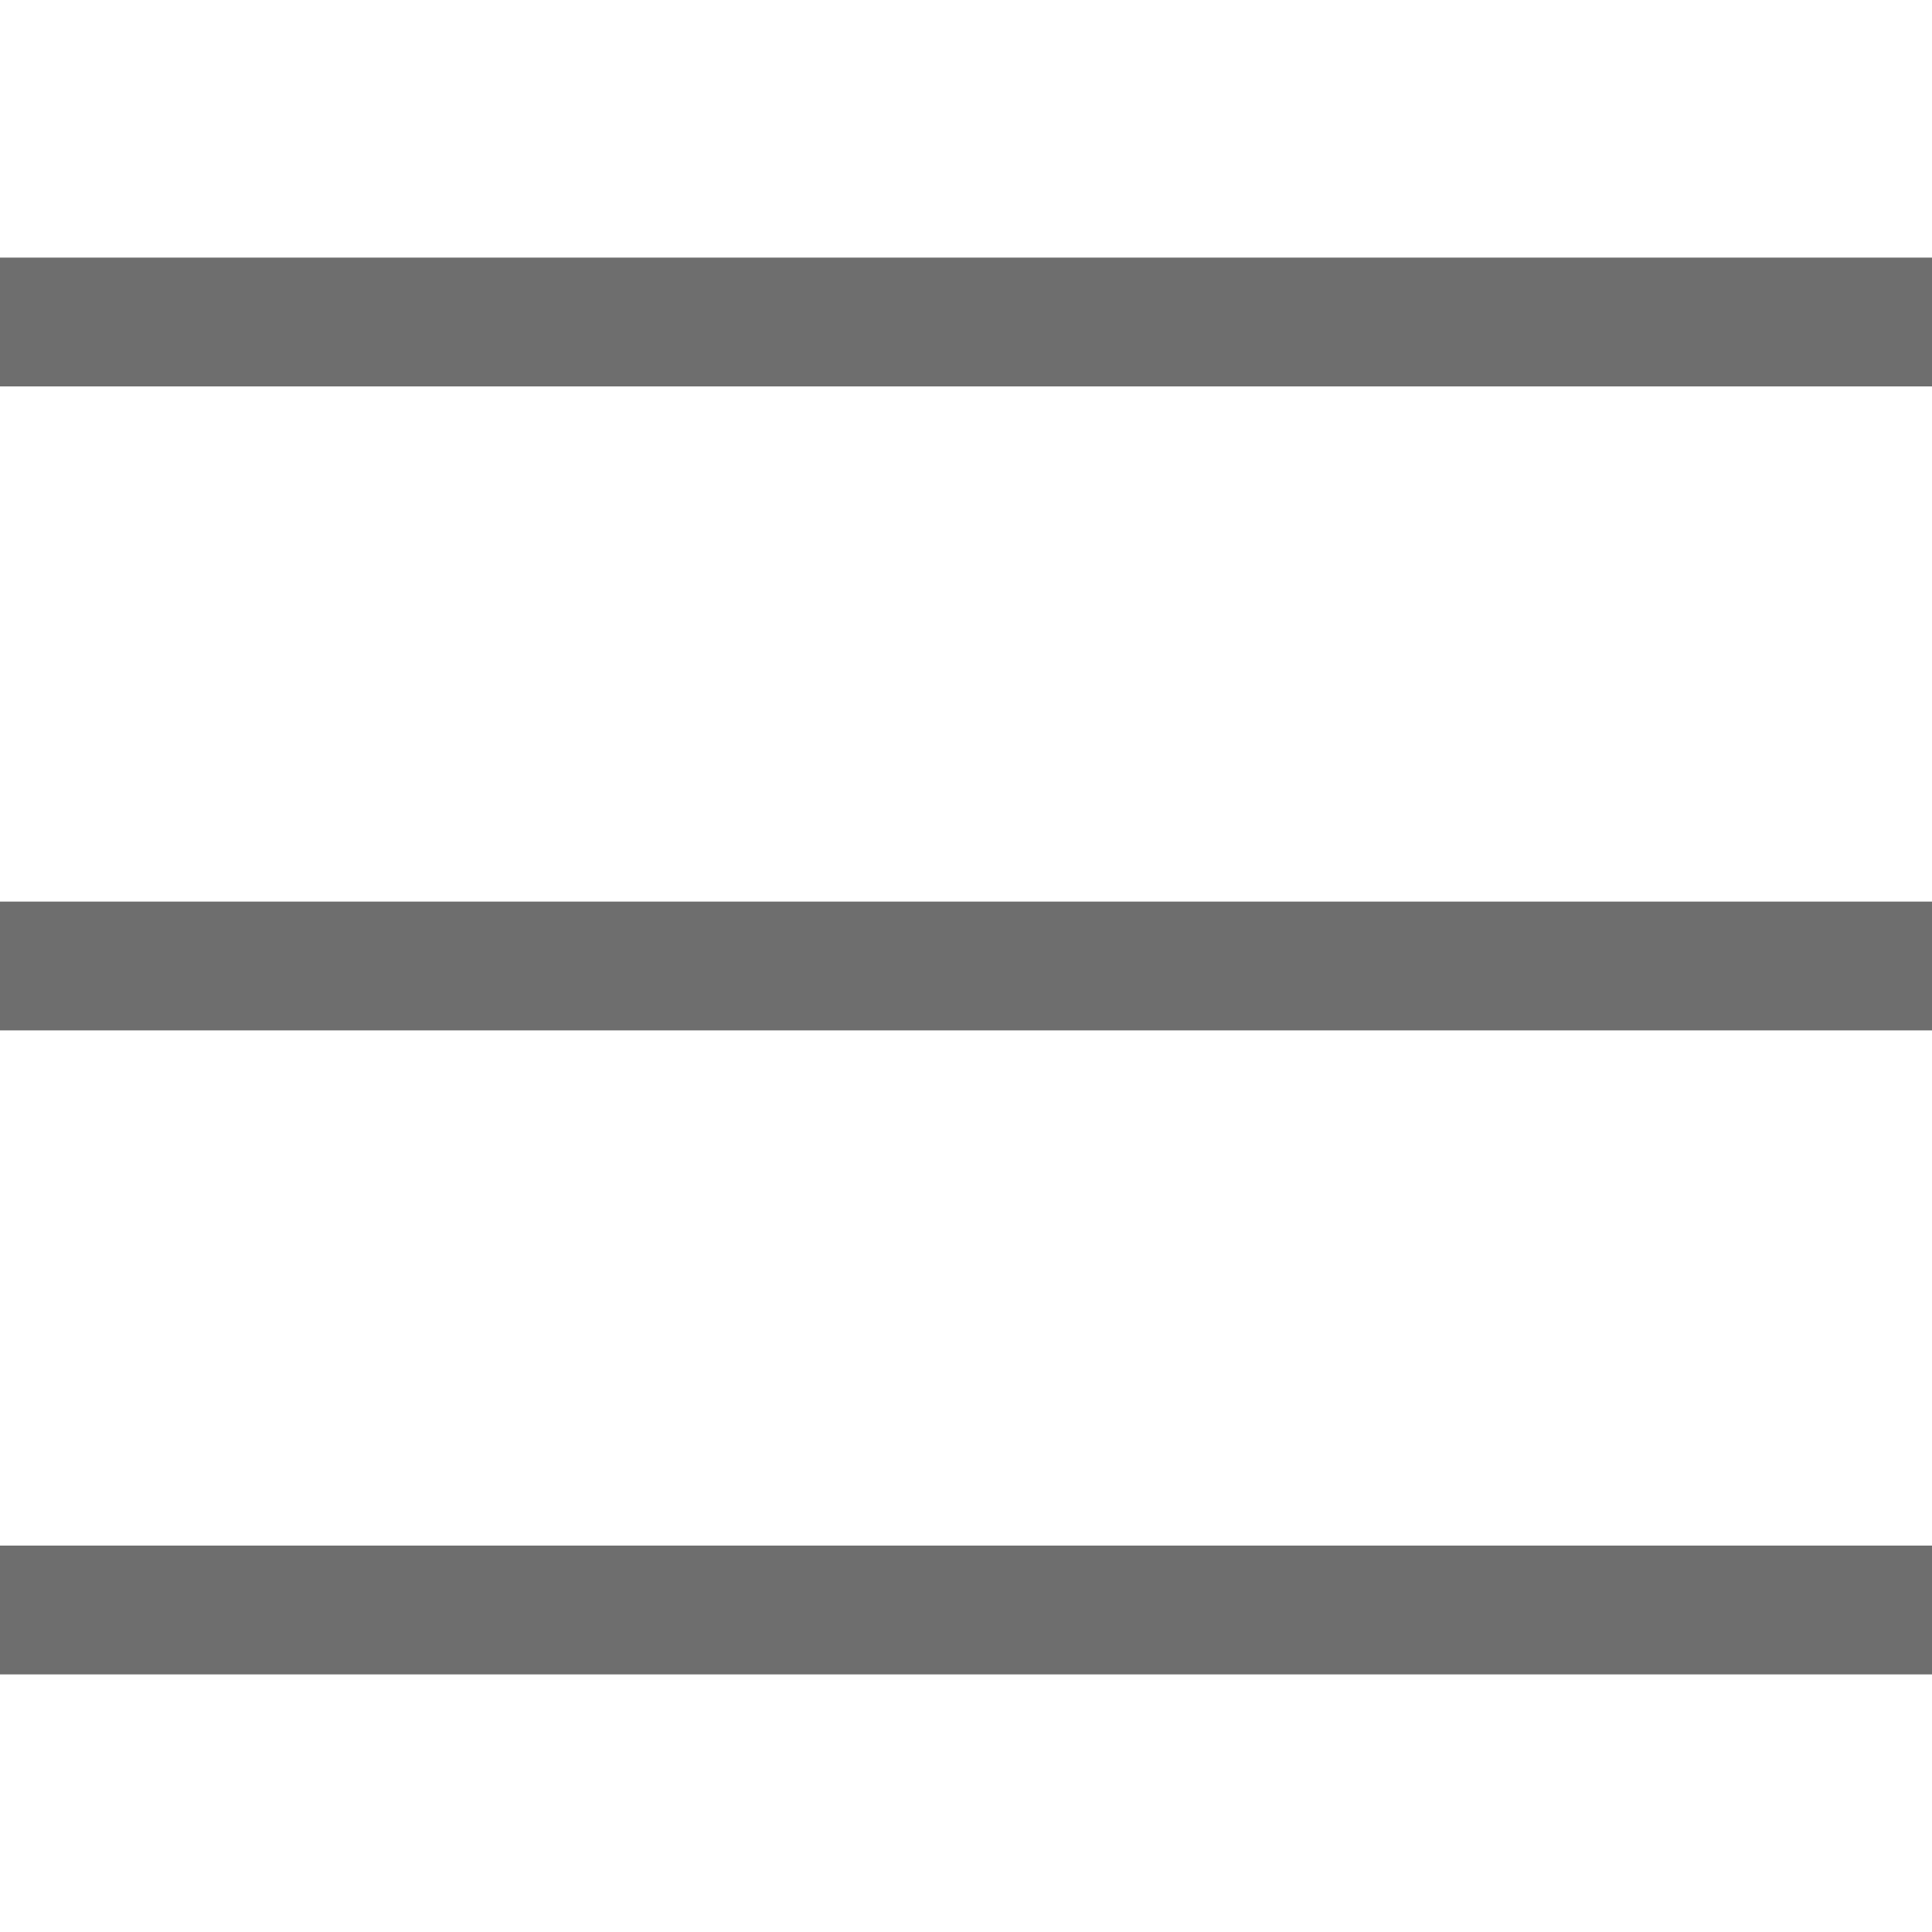
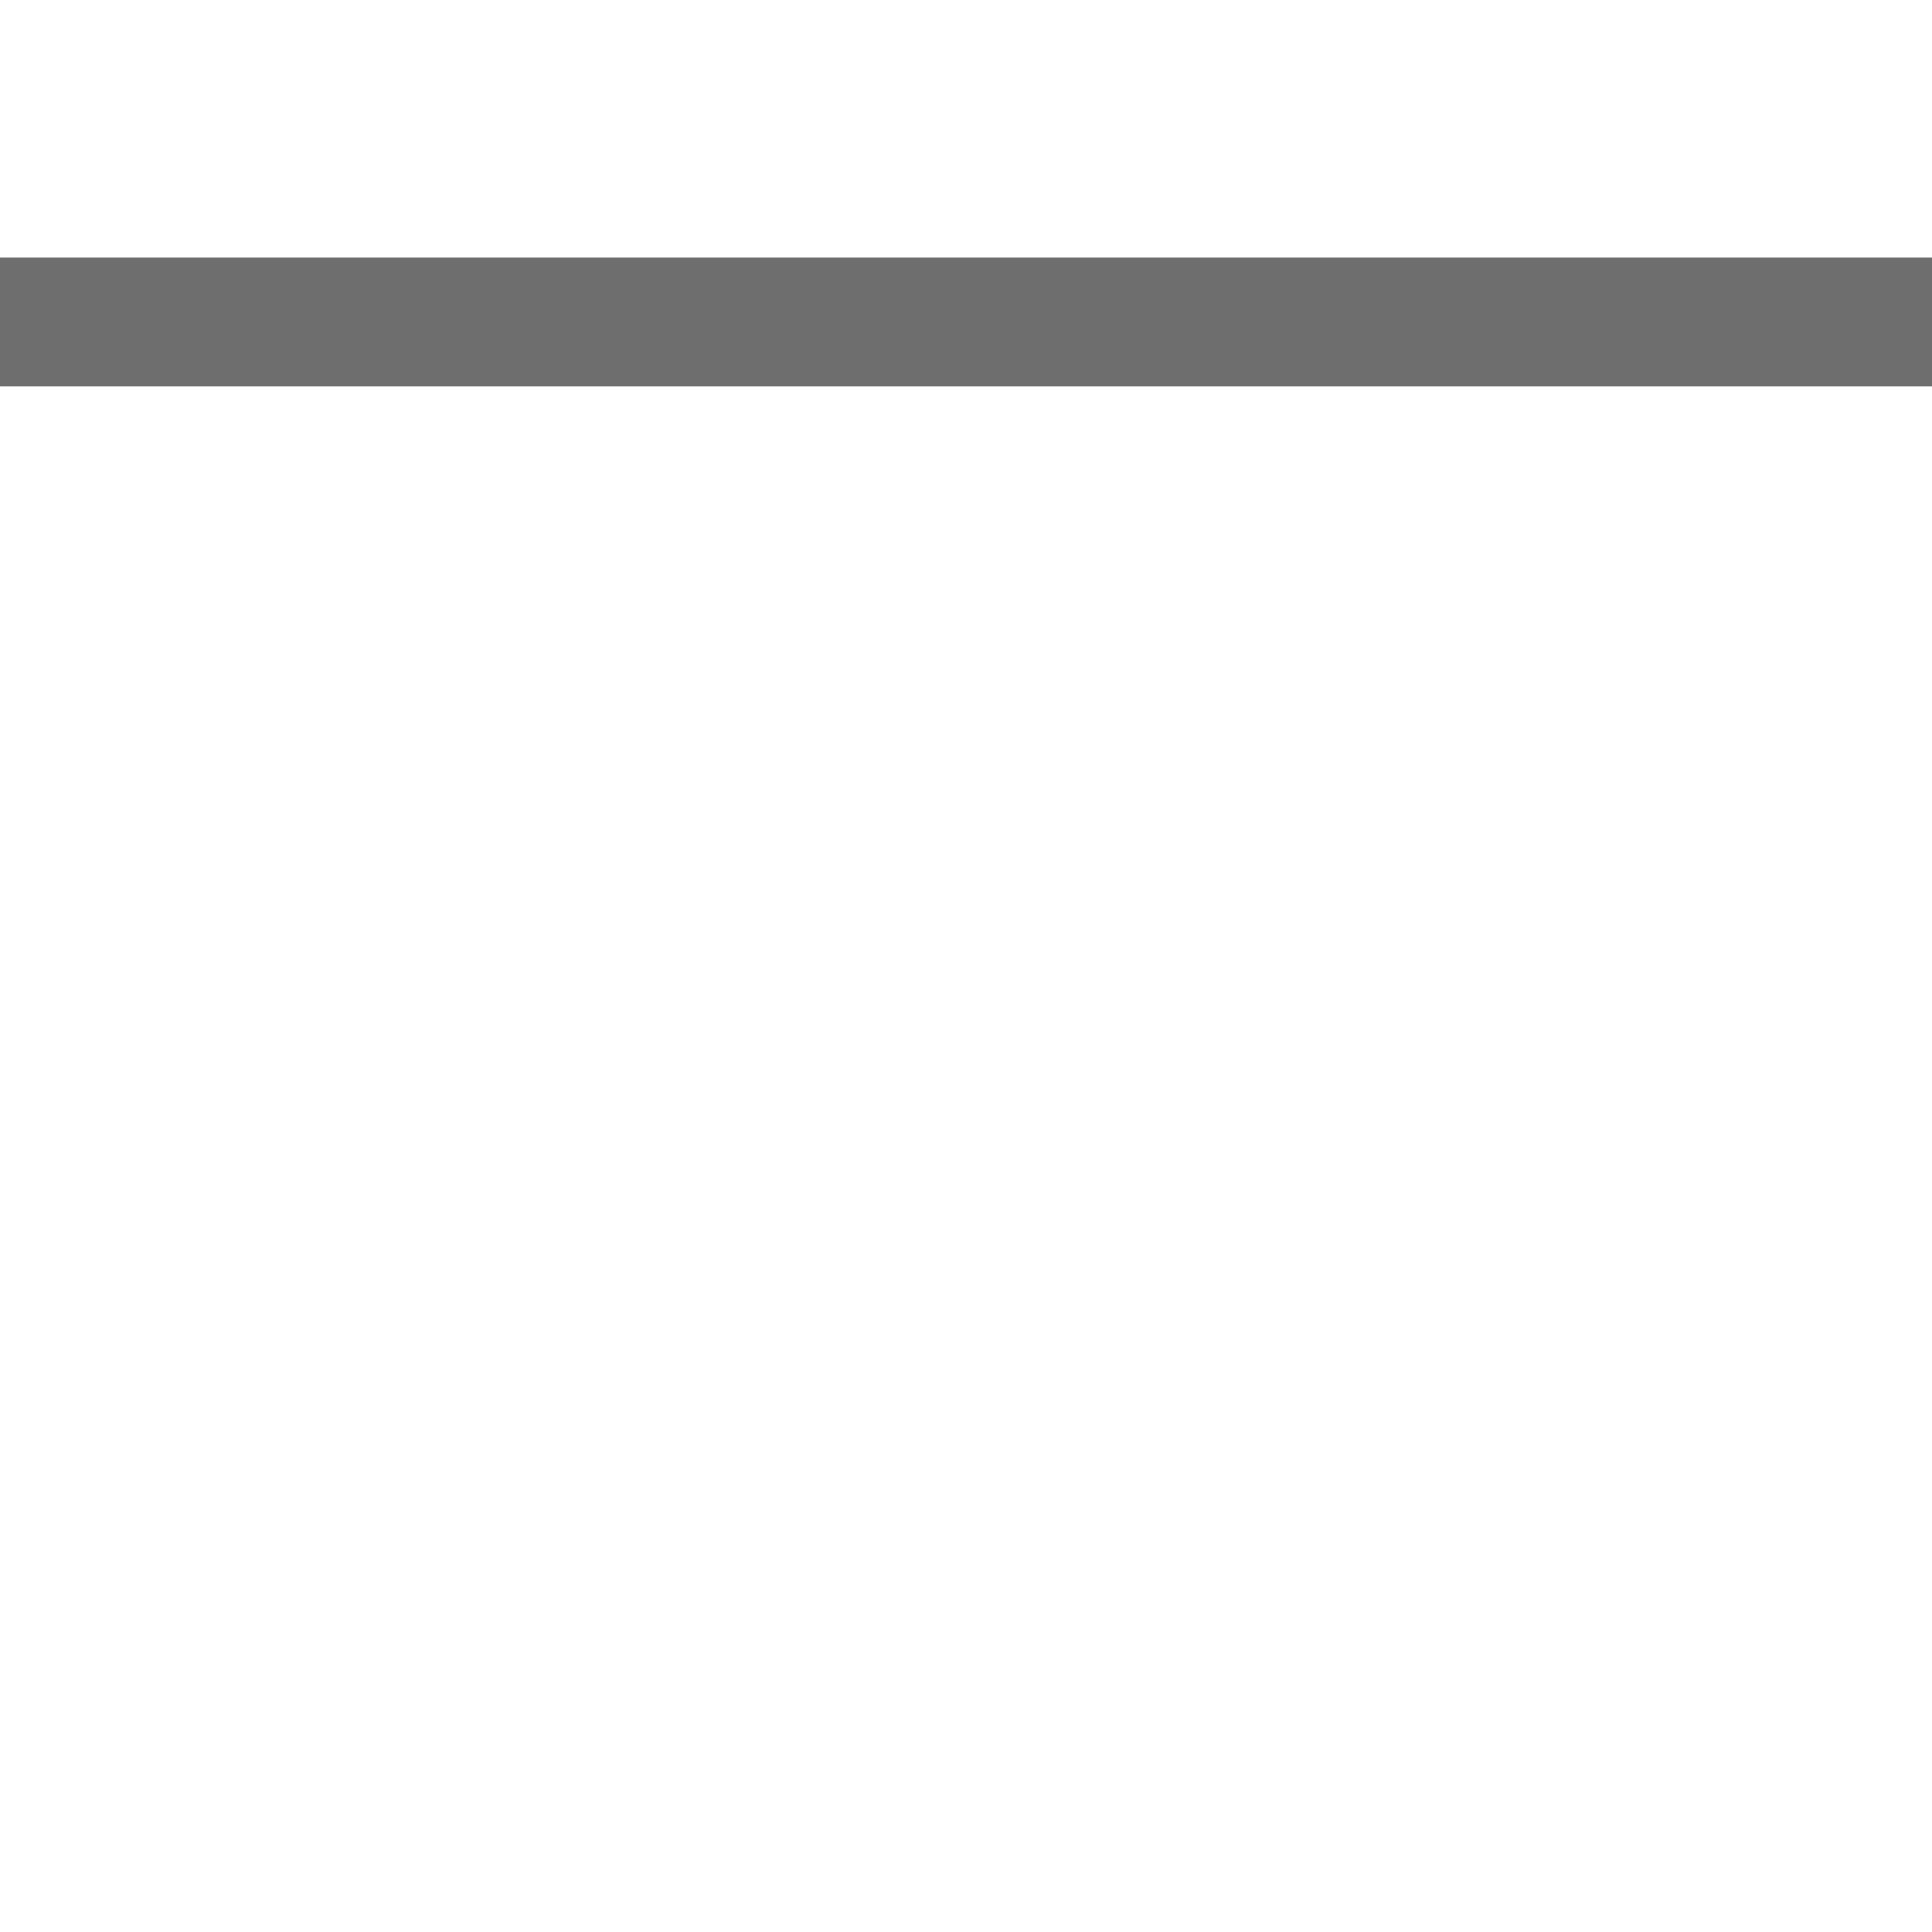
<svg xmlns="http://www.w3.org/2000/svg" id="a" viewBox="0 0 45 45">
  <defs>
    <style>.b{fill:none;stroke:#6e6e6e;stroke-miterlimit:10;stroke-width:3px;}</style>
  </defs>
  <line class="b" y1="7.5" x2="45" y2="7.5" />
-   <line class="b" y1="22.5" x2="45" y2="22.5" />
-   <line class="b" y1="37.5" x2="45" y2="37.5" />
</svg>